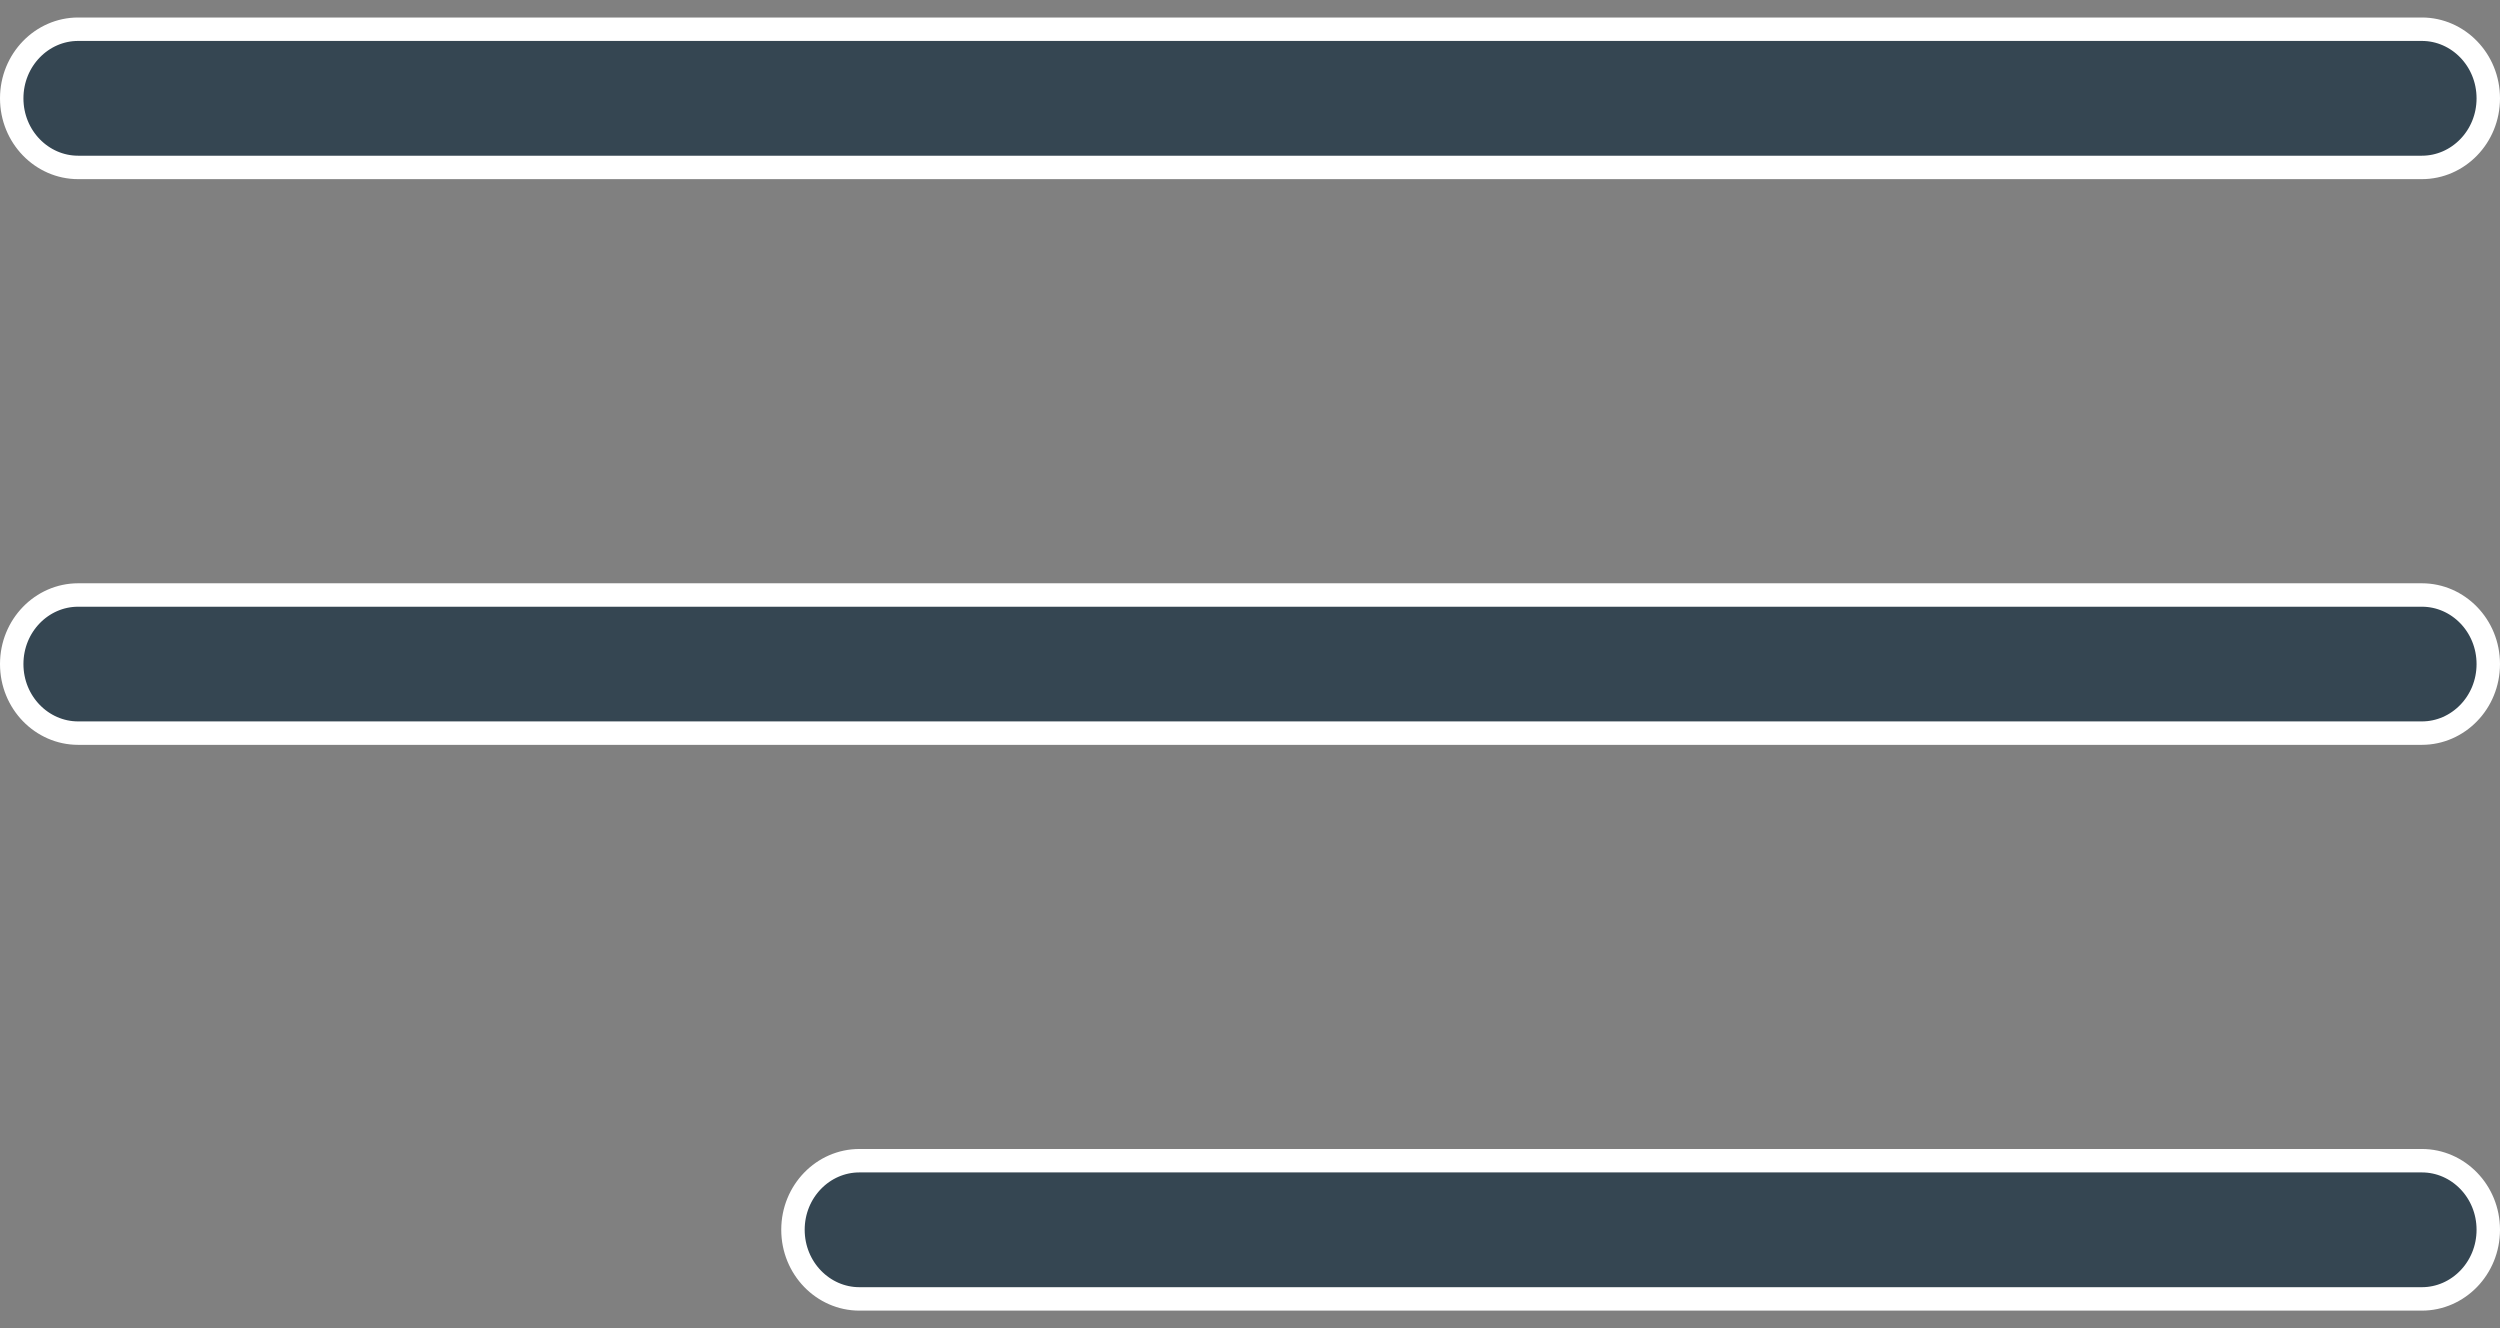
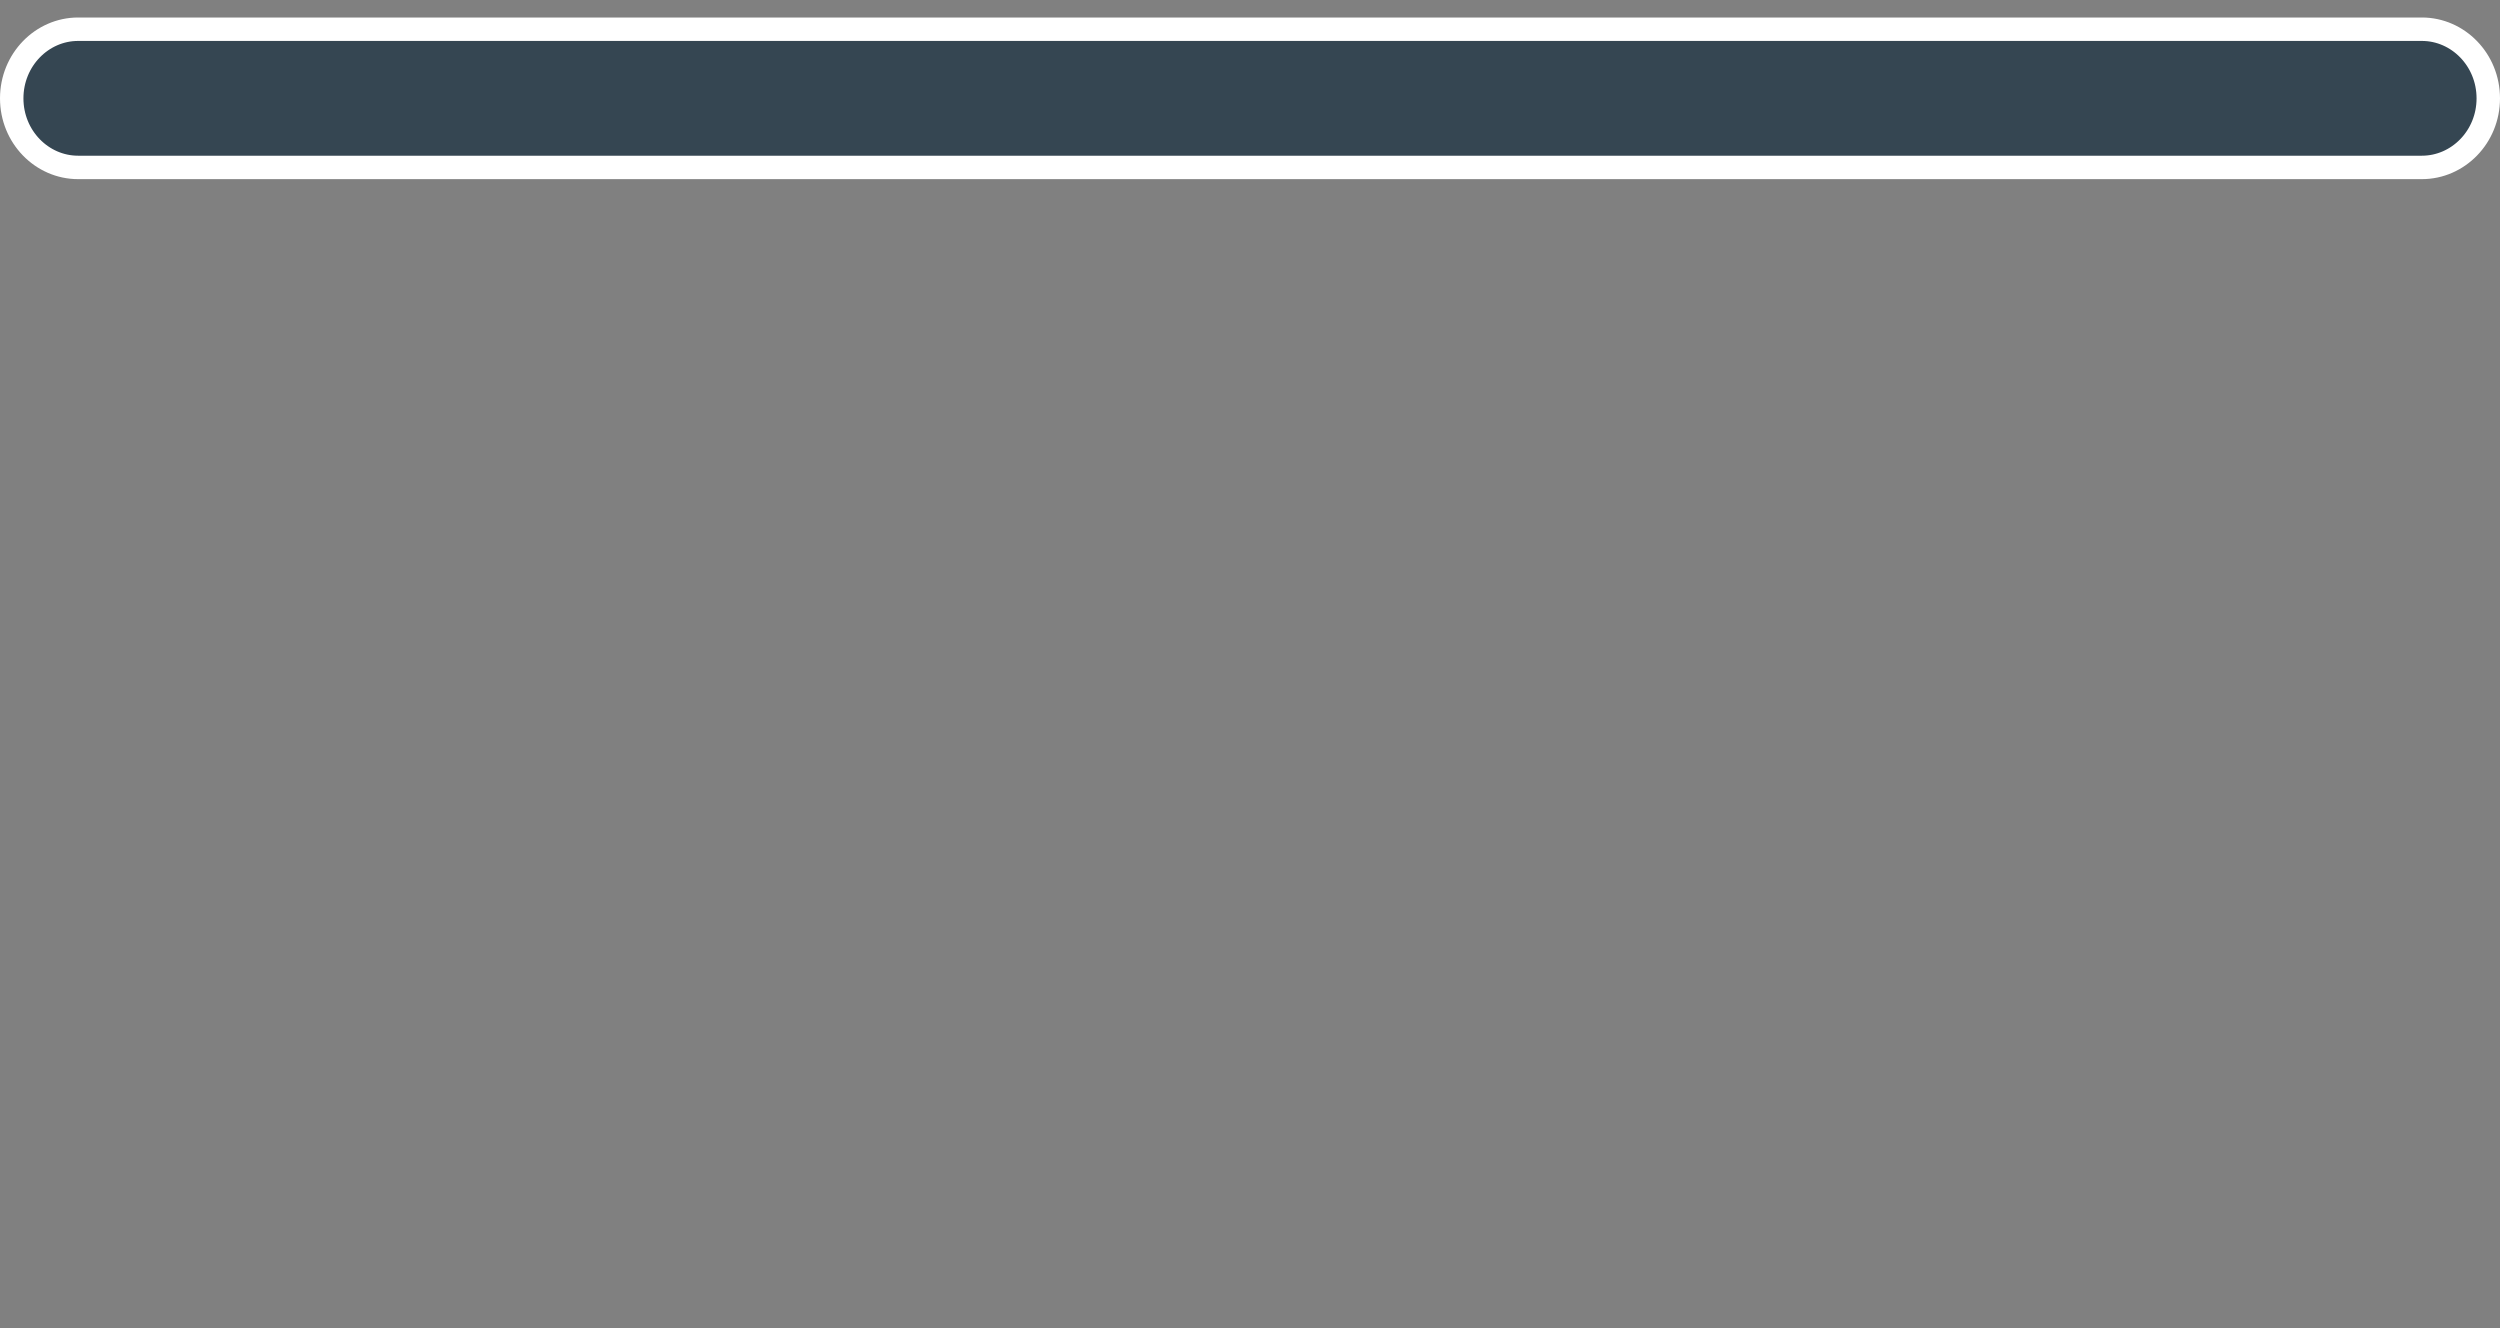
<svg xmlns="http://www.w3.org/2000/svg" width="32" height="17" viewBox="0 0 32 17" fill="none">
  <rect x="0" y="0" width="32" height="17" fill="#808080" stroke="none" />
  <path d="M31 2.143H1C0.536 2.143 0.15 1.752 0.15 1.259C0.15 0.766 0.536 0.374 1 0.374H31C31.464 0.374 31.85 0.766 31.85 1.259C31.85 1.752 31.464 2.143 31 2.143Z" fill="#354652" stroke="white" stroke-width="0.3" />
-   <path d="M1 7.616H31C31.464 7.616 31.85 8.007 31.85 8.5C31.85 8.993 31.464 9.384 31 9.384H1C0.536 9.384 0.15 8.993 0.15 8.5C0.15 8.007 0.536 7.616 1 7.616Z" fill="#354652" stroke="white" stroke-width="0.3" />
-   <path d="M11 14.857H31C31.464 14.857 31.85 15.248 31.85 15.741C31.85 16.234 31.464 16.626 31 16.626H11C10.536 16.626 10.15 16.234 10.15 15.741C10.15 15.248 10.536 14.857 11 14.857Z" fill="#354652" stroke="white" stroke-width="0.3" />
</svg>